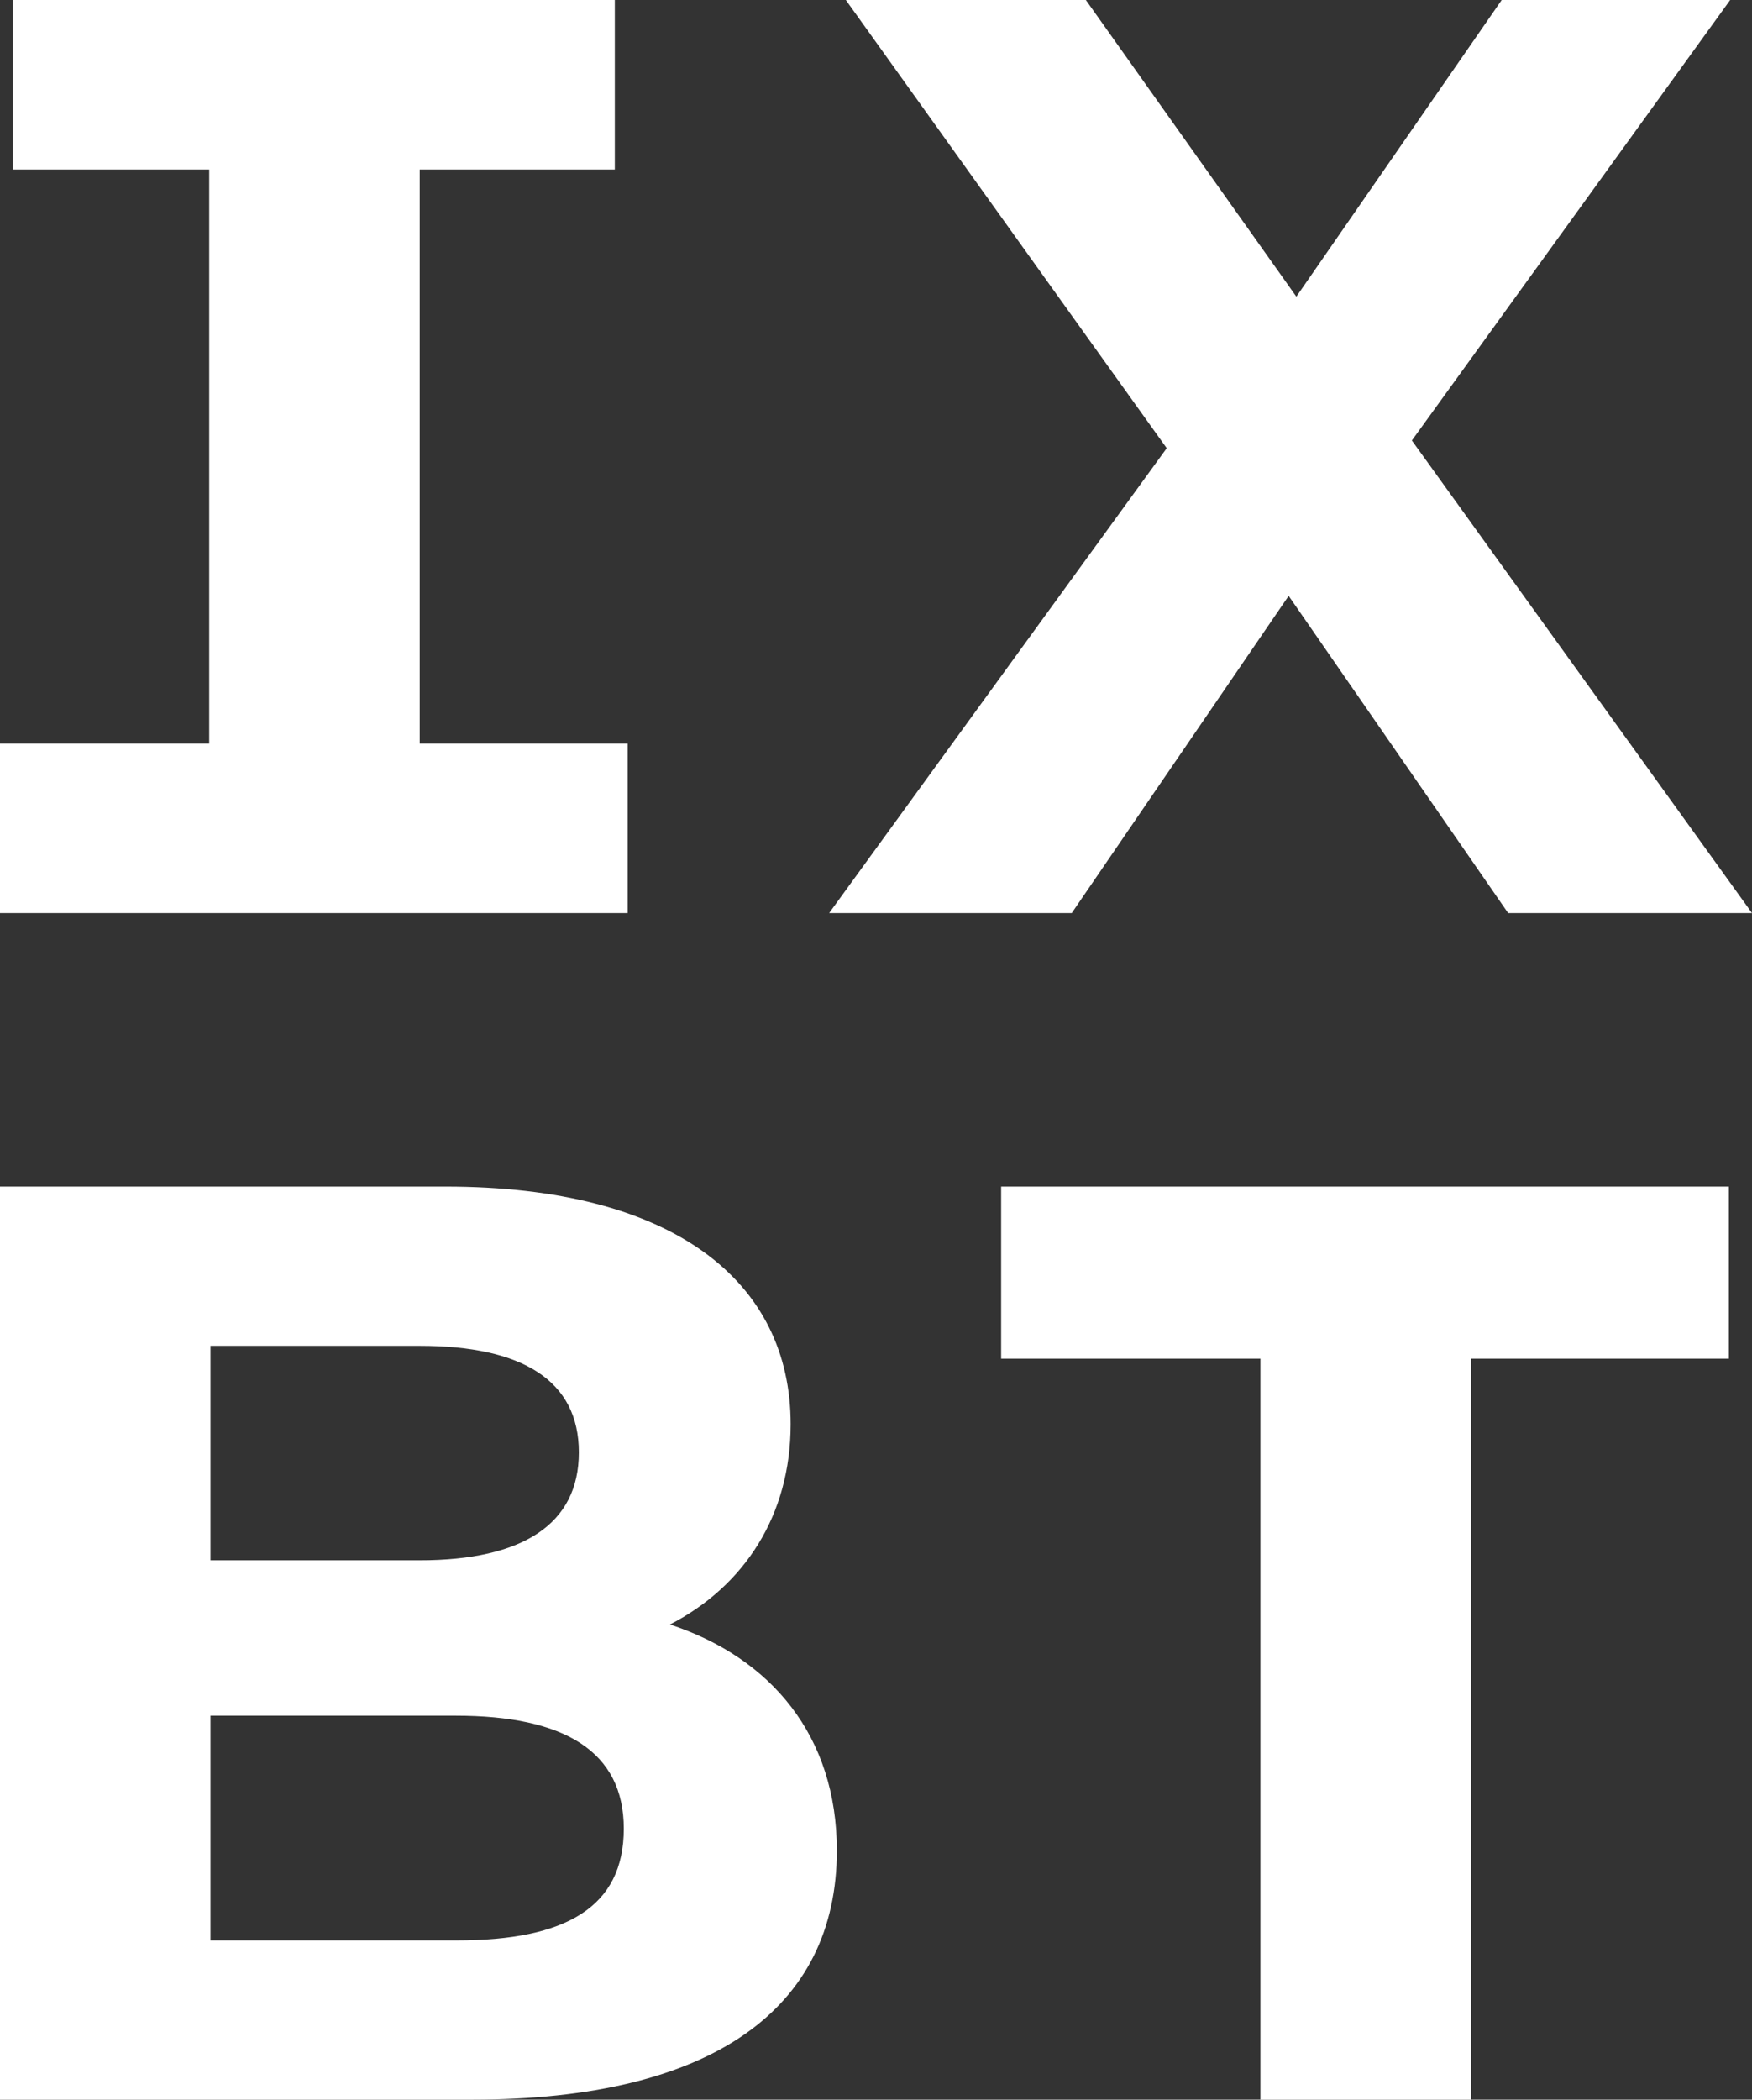
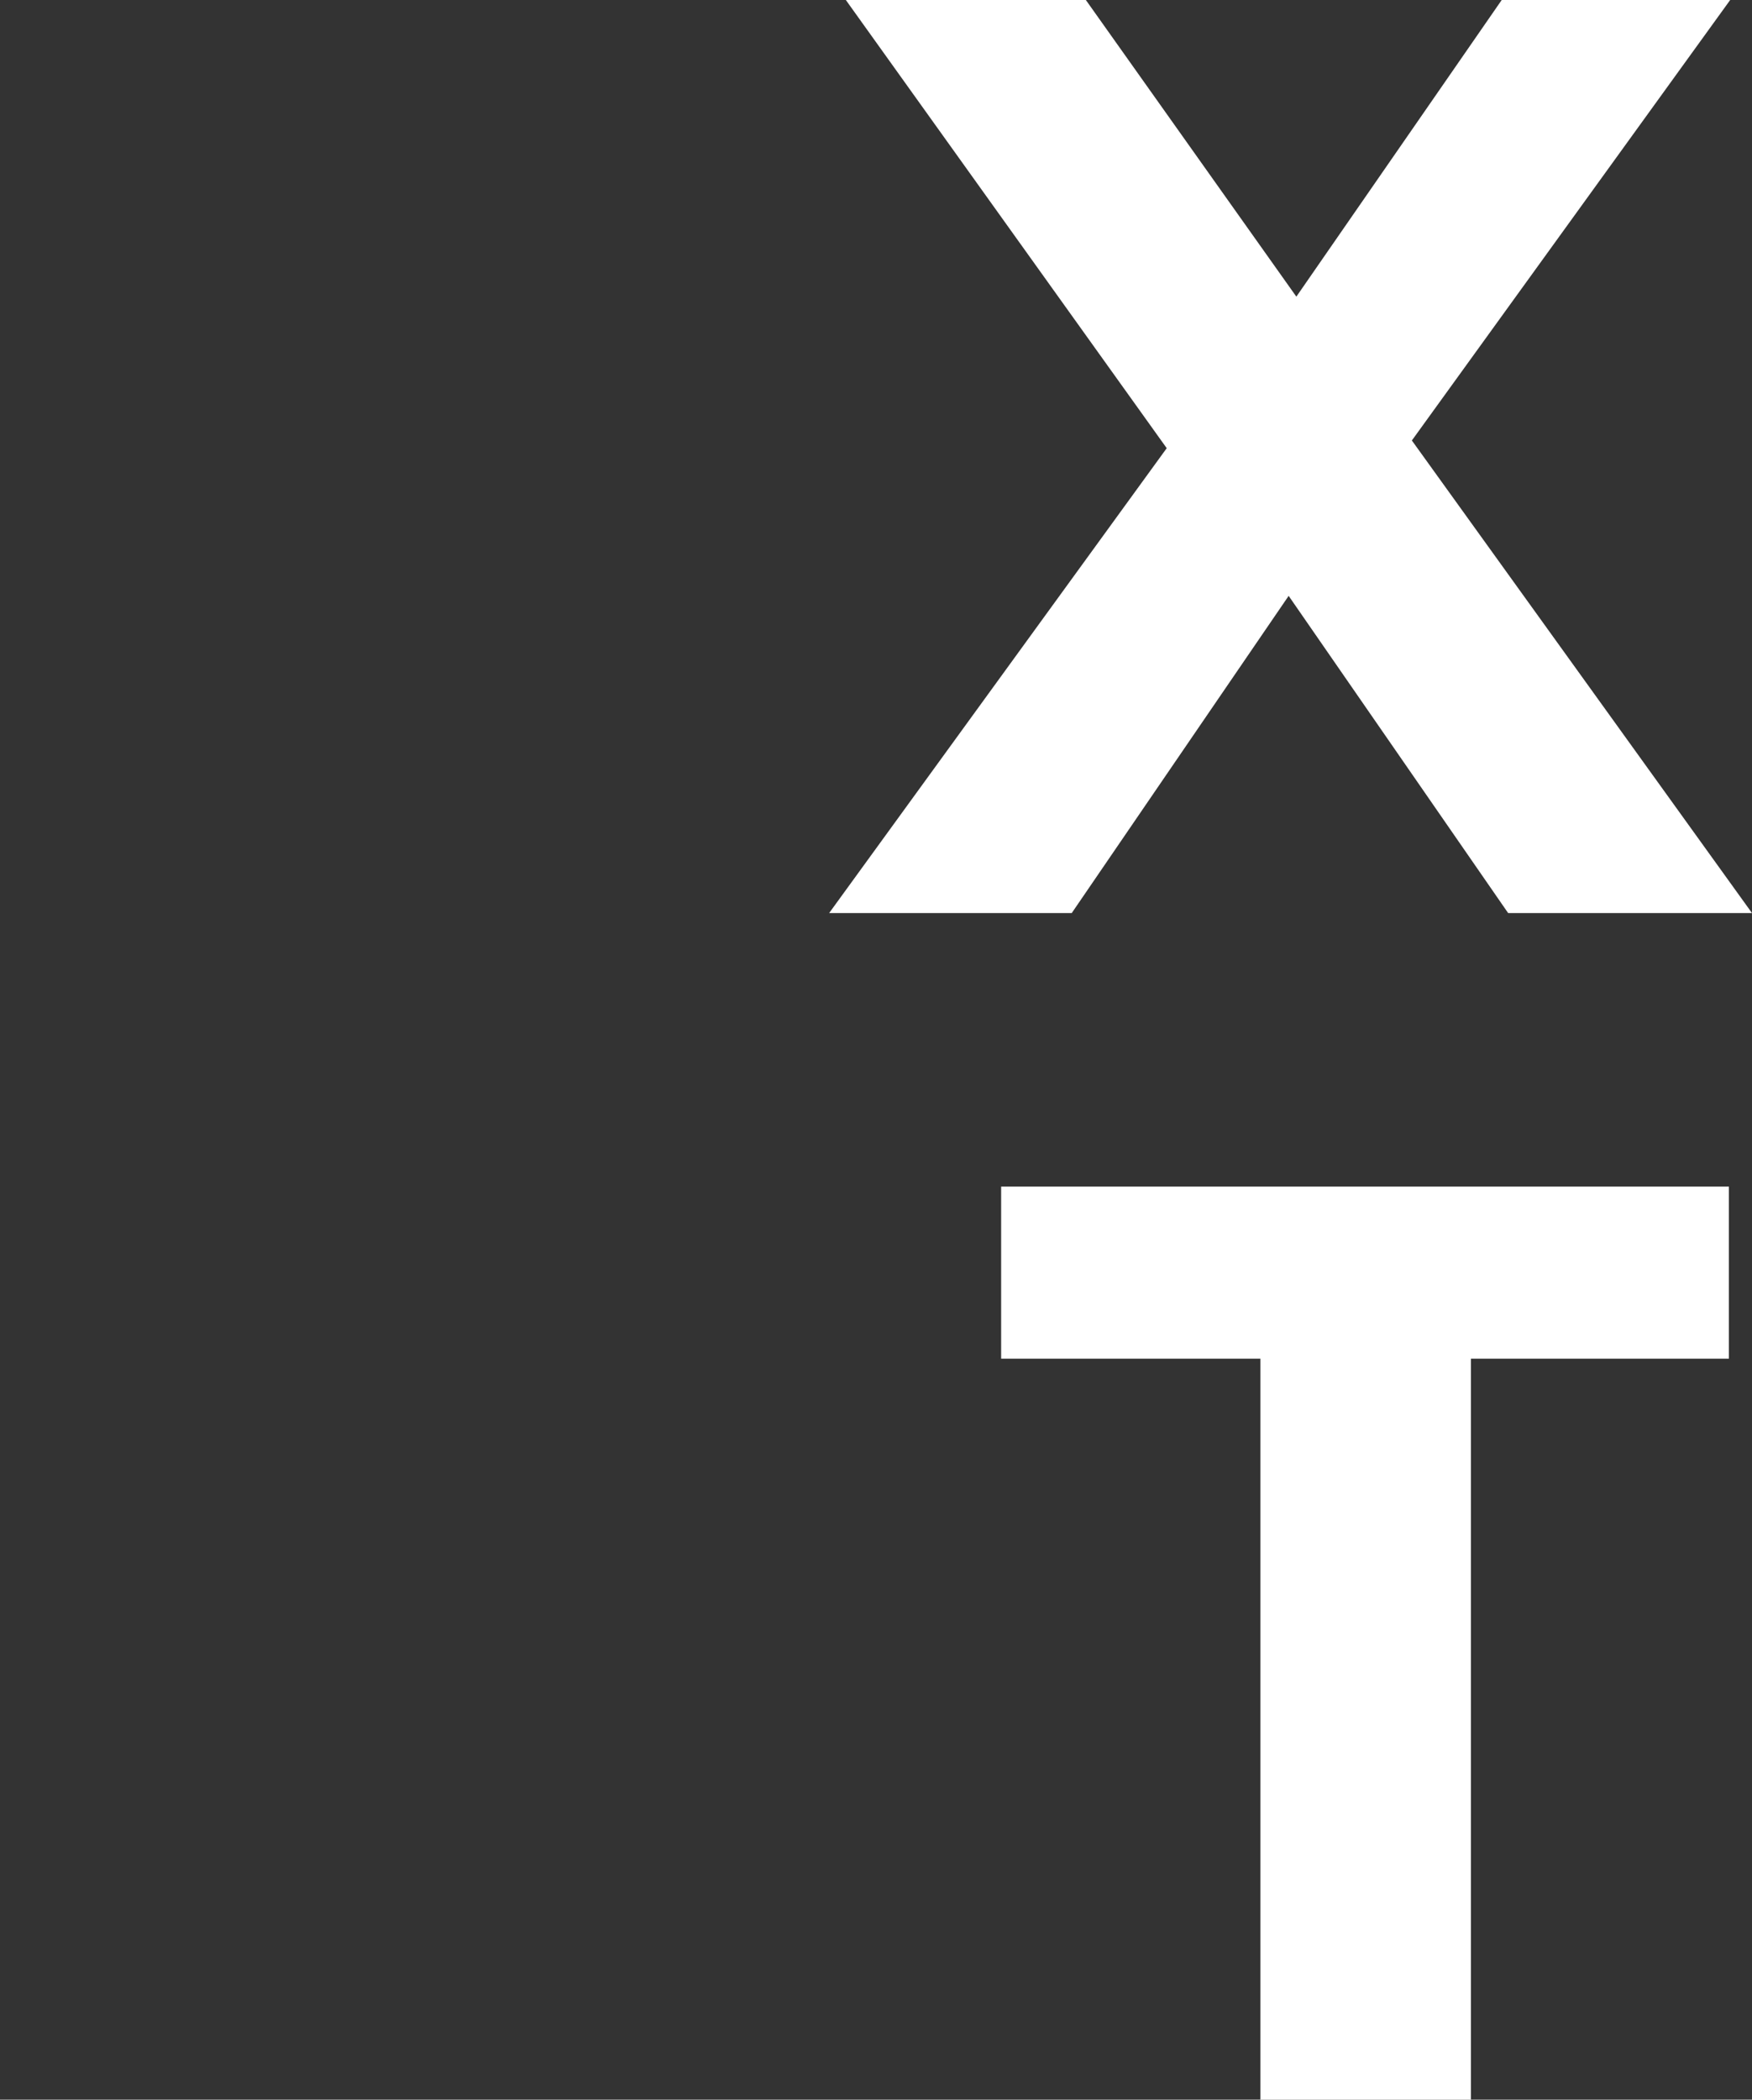
<svg xmlns="http://www.w3.org/2000/svg" width="546" height="654" viewBox="0 0 546 654" fill="none">
  <rect x="0" y="0" width="546" height="654" fill="#333333" stroke="none" />
-   <path d="M130.8 52.8V231.6H195.6V284.4H0V231.6H65.2V52.8H4V0H191.6V52.8H130.8Z" fill="white" />
  <path d="M470 284.4L401.6 185.6L334 284.4H258.4L363.6 139.6L263.6 0H338.4L404 92.4L468 0H539.2L440 137.2L546 284.4H470Z" fill="white" />
-   <path d="M260.8 576.401C260.8 625.601 222 654.001 147.2 654.001H0V369.601H138.8C210 369.601 246.4 399.201 246.4 443.601C246.4 472.001 232 494.001 208.8 506.001C240.4 516.401 260.8 540.801 260.8 576.401ZM65.6 486.001H130.8C162.8 486.001 180.4 474.801 180.4 452.401C180.4 430.001 162.8 419.201 130.8 419.201H65.6V486.001ZM194.4 569.601C194.4 545.601 176 534.401 142 534.401H65.6V604.401H142.4C176.4 604.401 194.4 594.001 194.4 569.601Z" fill="white" />
  <path d="M312 423.201V369.601H538.8V423.201H458.4V654.001H392.8V423.201H312Z" fill="white" />
</svg>